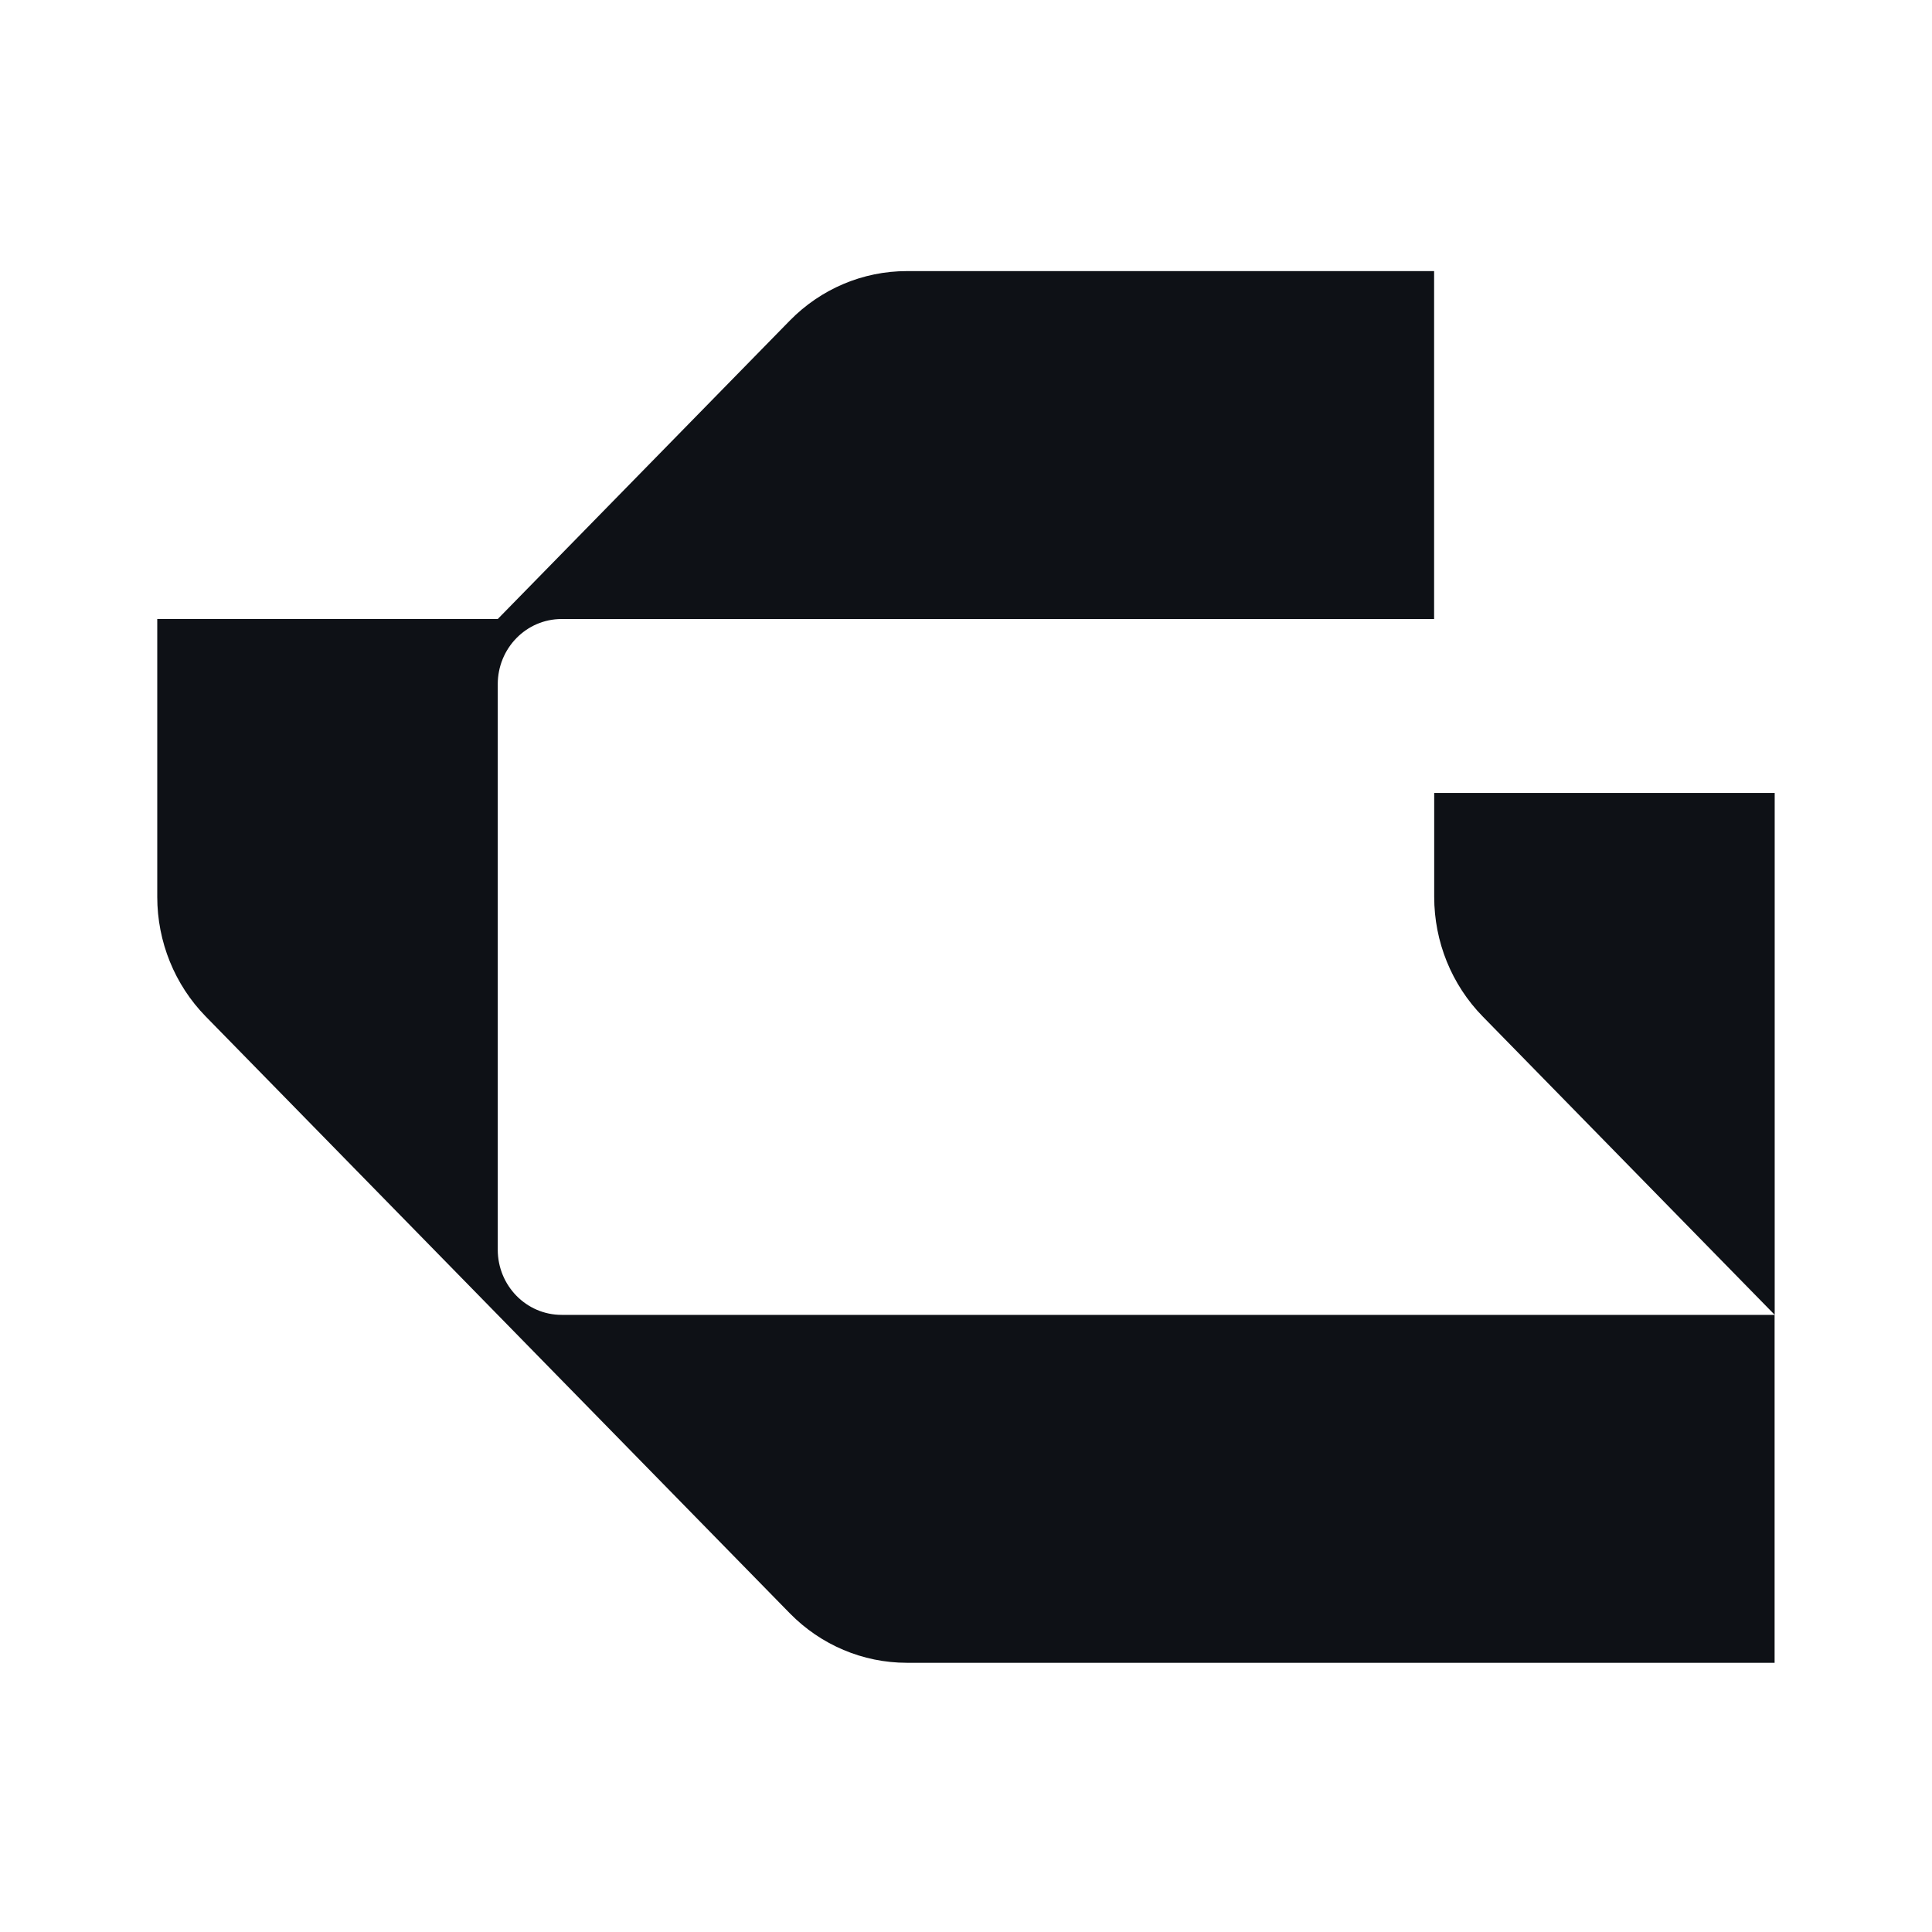
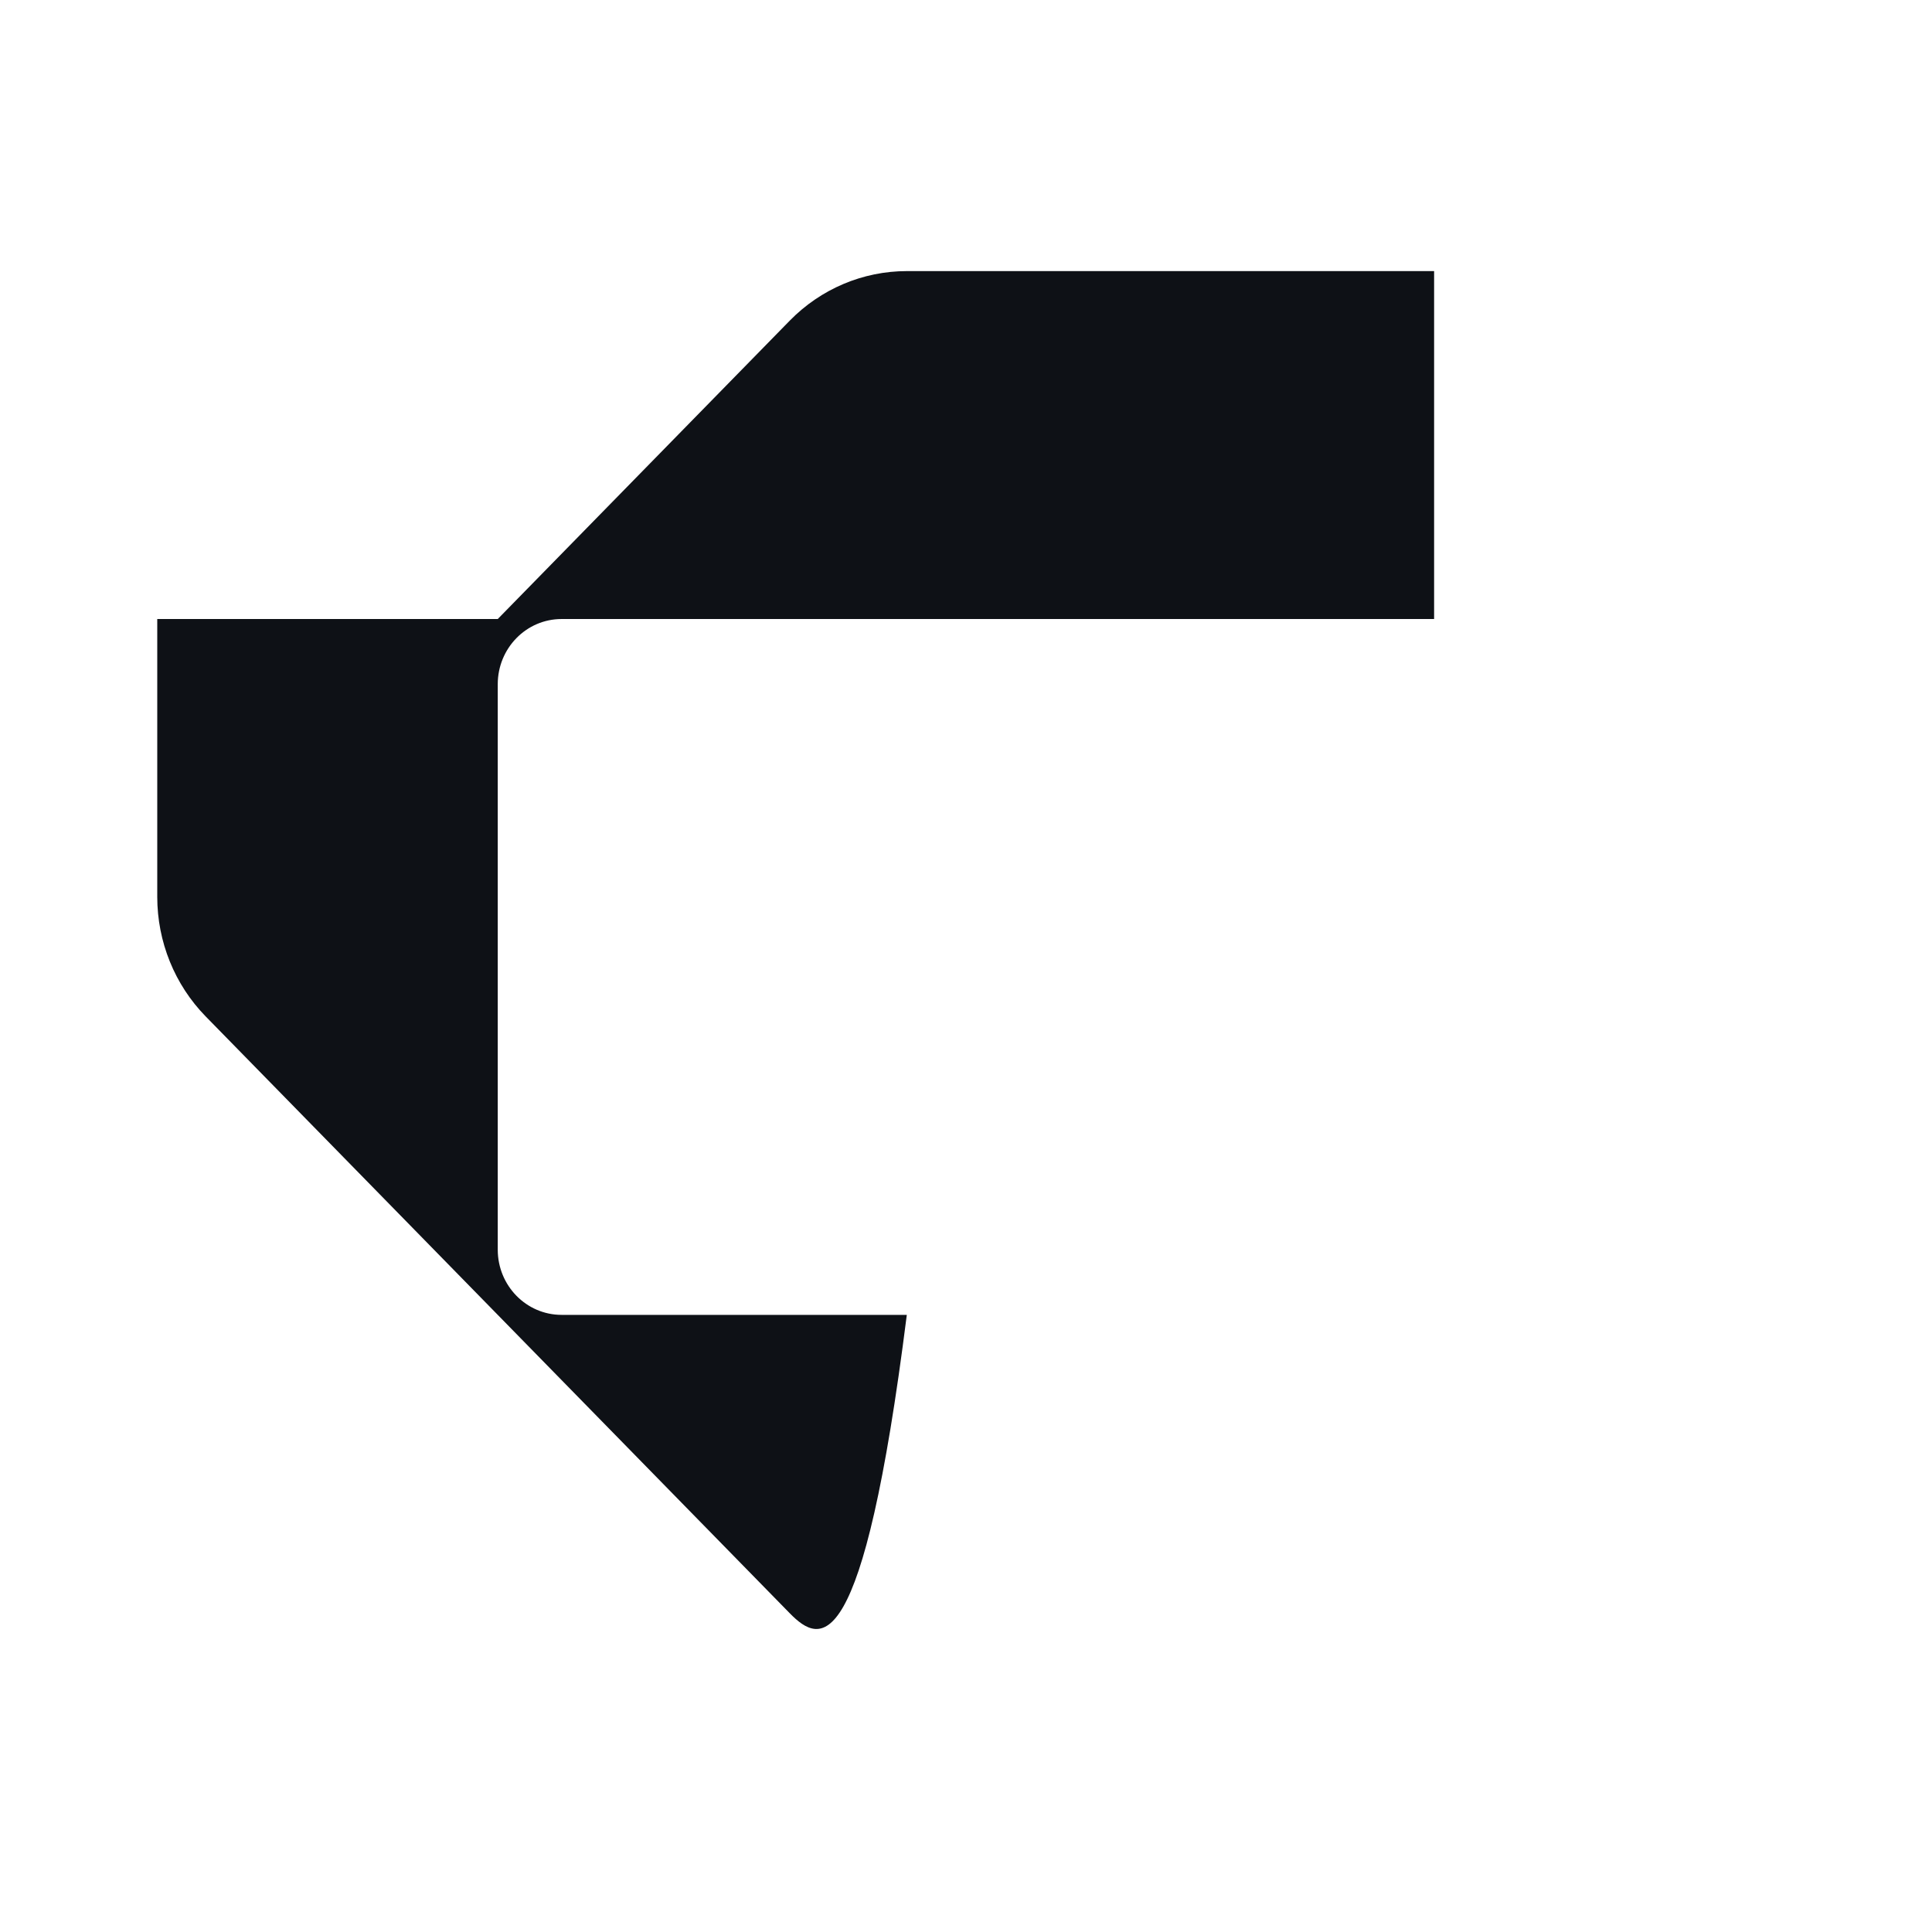
<svg xmlns="http://www.w3.org/2000/svg" width="1920" height="1920" viewBox="0 0 1920 1920" fill="none">
-   <path d="M1763.67 788.018V1306.66L1473.46 1010.12C1442.63 978.619 1425.29 935.879 1425.29 891.266V788.018H1763.67Z" fill="#0E1116" />
-   <path d="M1763.58 1306.7V1652.46H901.179C857.519 1652.46 815.692 1634.74 784.861 1603.24L204.447 1010.16C173.617 978.658 156.275 935.918 156.275 891.306V615.177H494.654L784.861 318.638C815.692 287.135 857.519 269.415 901.179 269.415H1425.2V615.177H558.101C523.041 615.177 494.654 644.182 494.654 680.007V1241.87C494.654 1277.69 523.041 1306.7 558.101 1306.7H1763.58Z" fill="#0E1116" />
+   <path d="M1763.58 1306.7H901.179C857.519 1652.46 815.692 1634.74 784.861 1603.24L204.447 1010.16C173.617 978.658 156.275 935.918 156.275 891.306V615.177H494.654L784.861 318.638C815.692 287.135 857.519 269.415 901.179 269.415H1425.2V615.177H558.101C523.041 615.177 494.654 644.182 494.654 680.007V1241.87C494.654 1277.69 523.041 1306.7 558.101 1306.7H1763.58Z" fill="#0E1116" />
</svg>